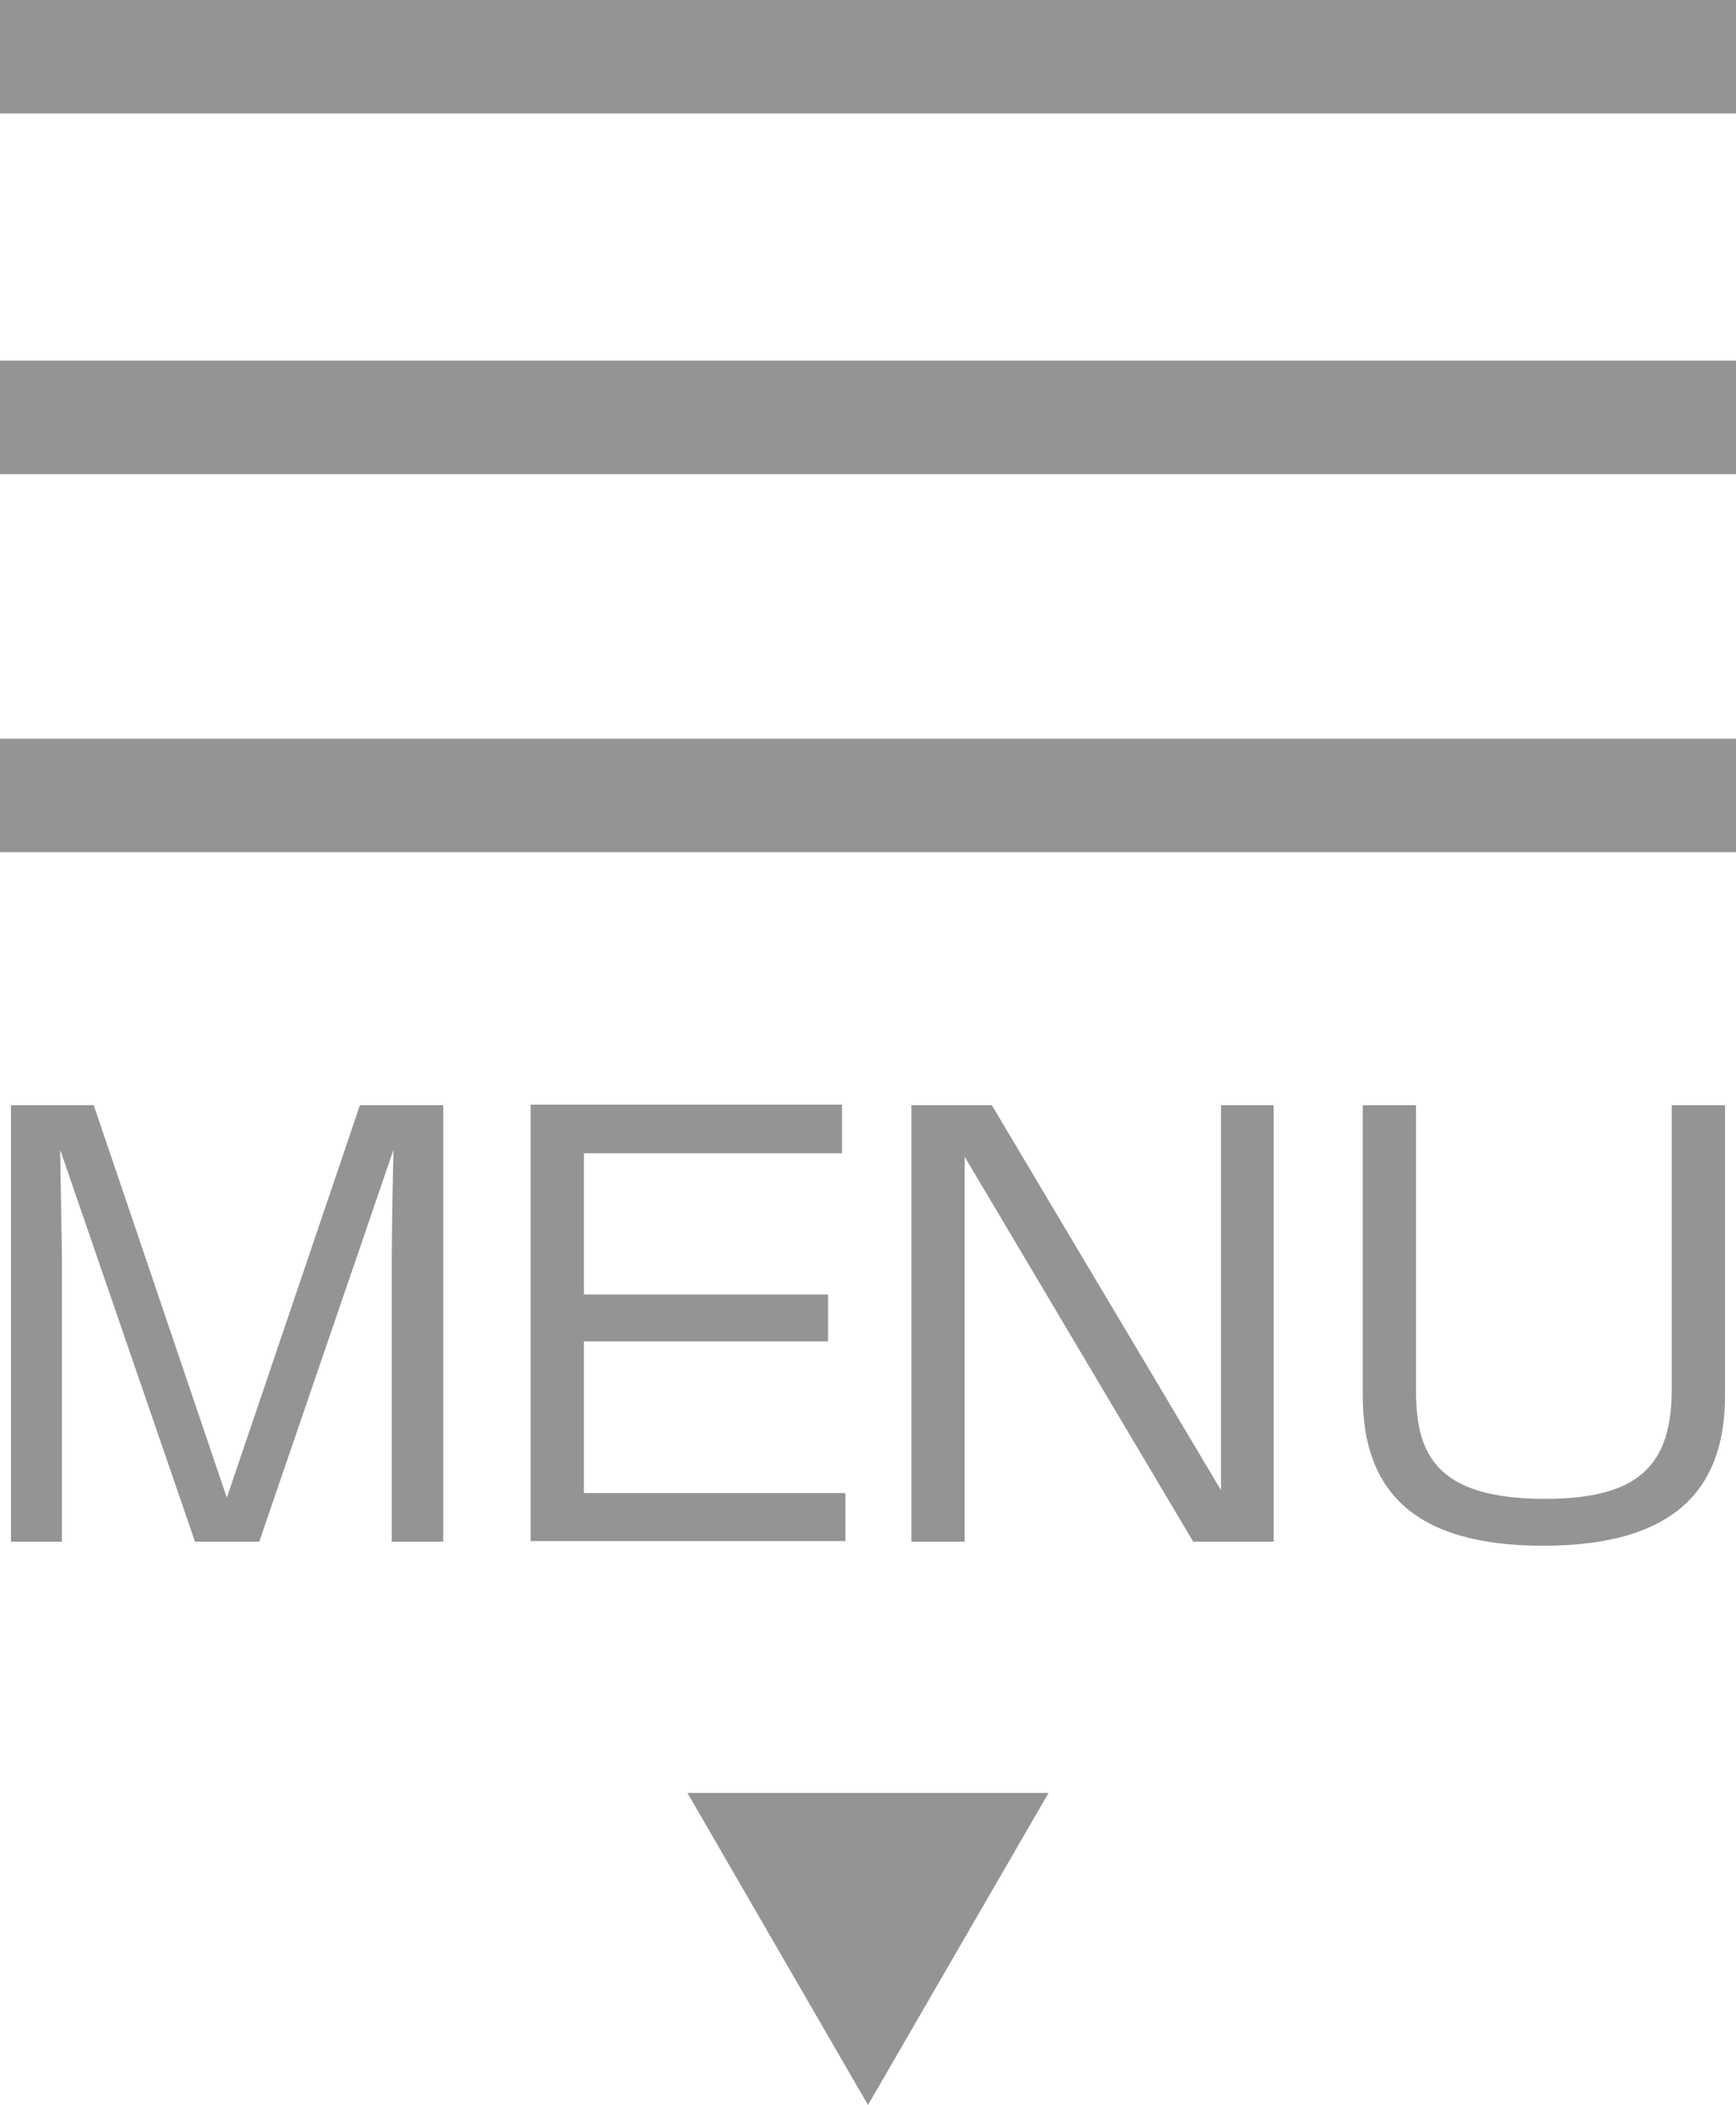
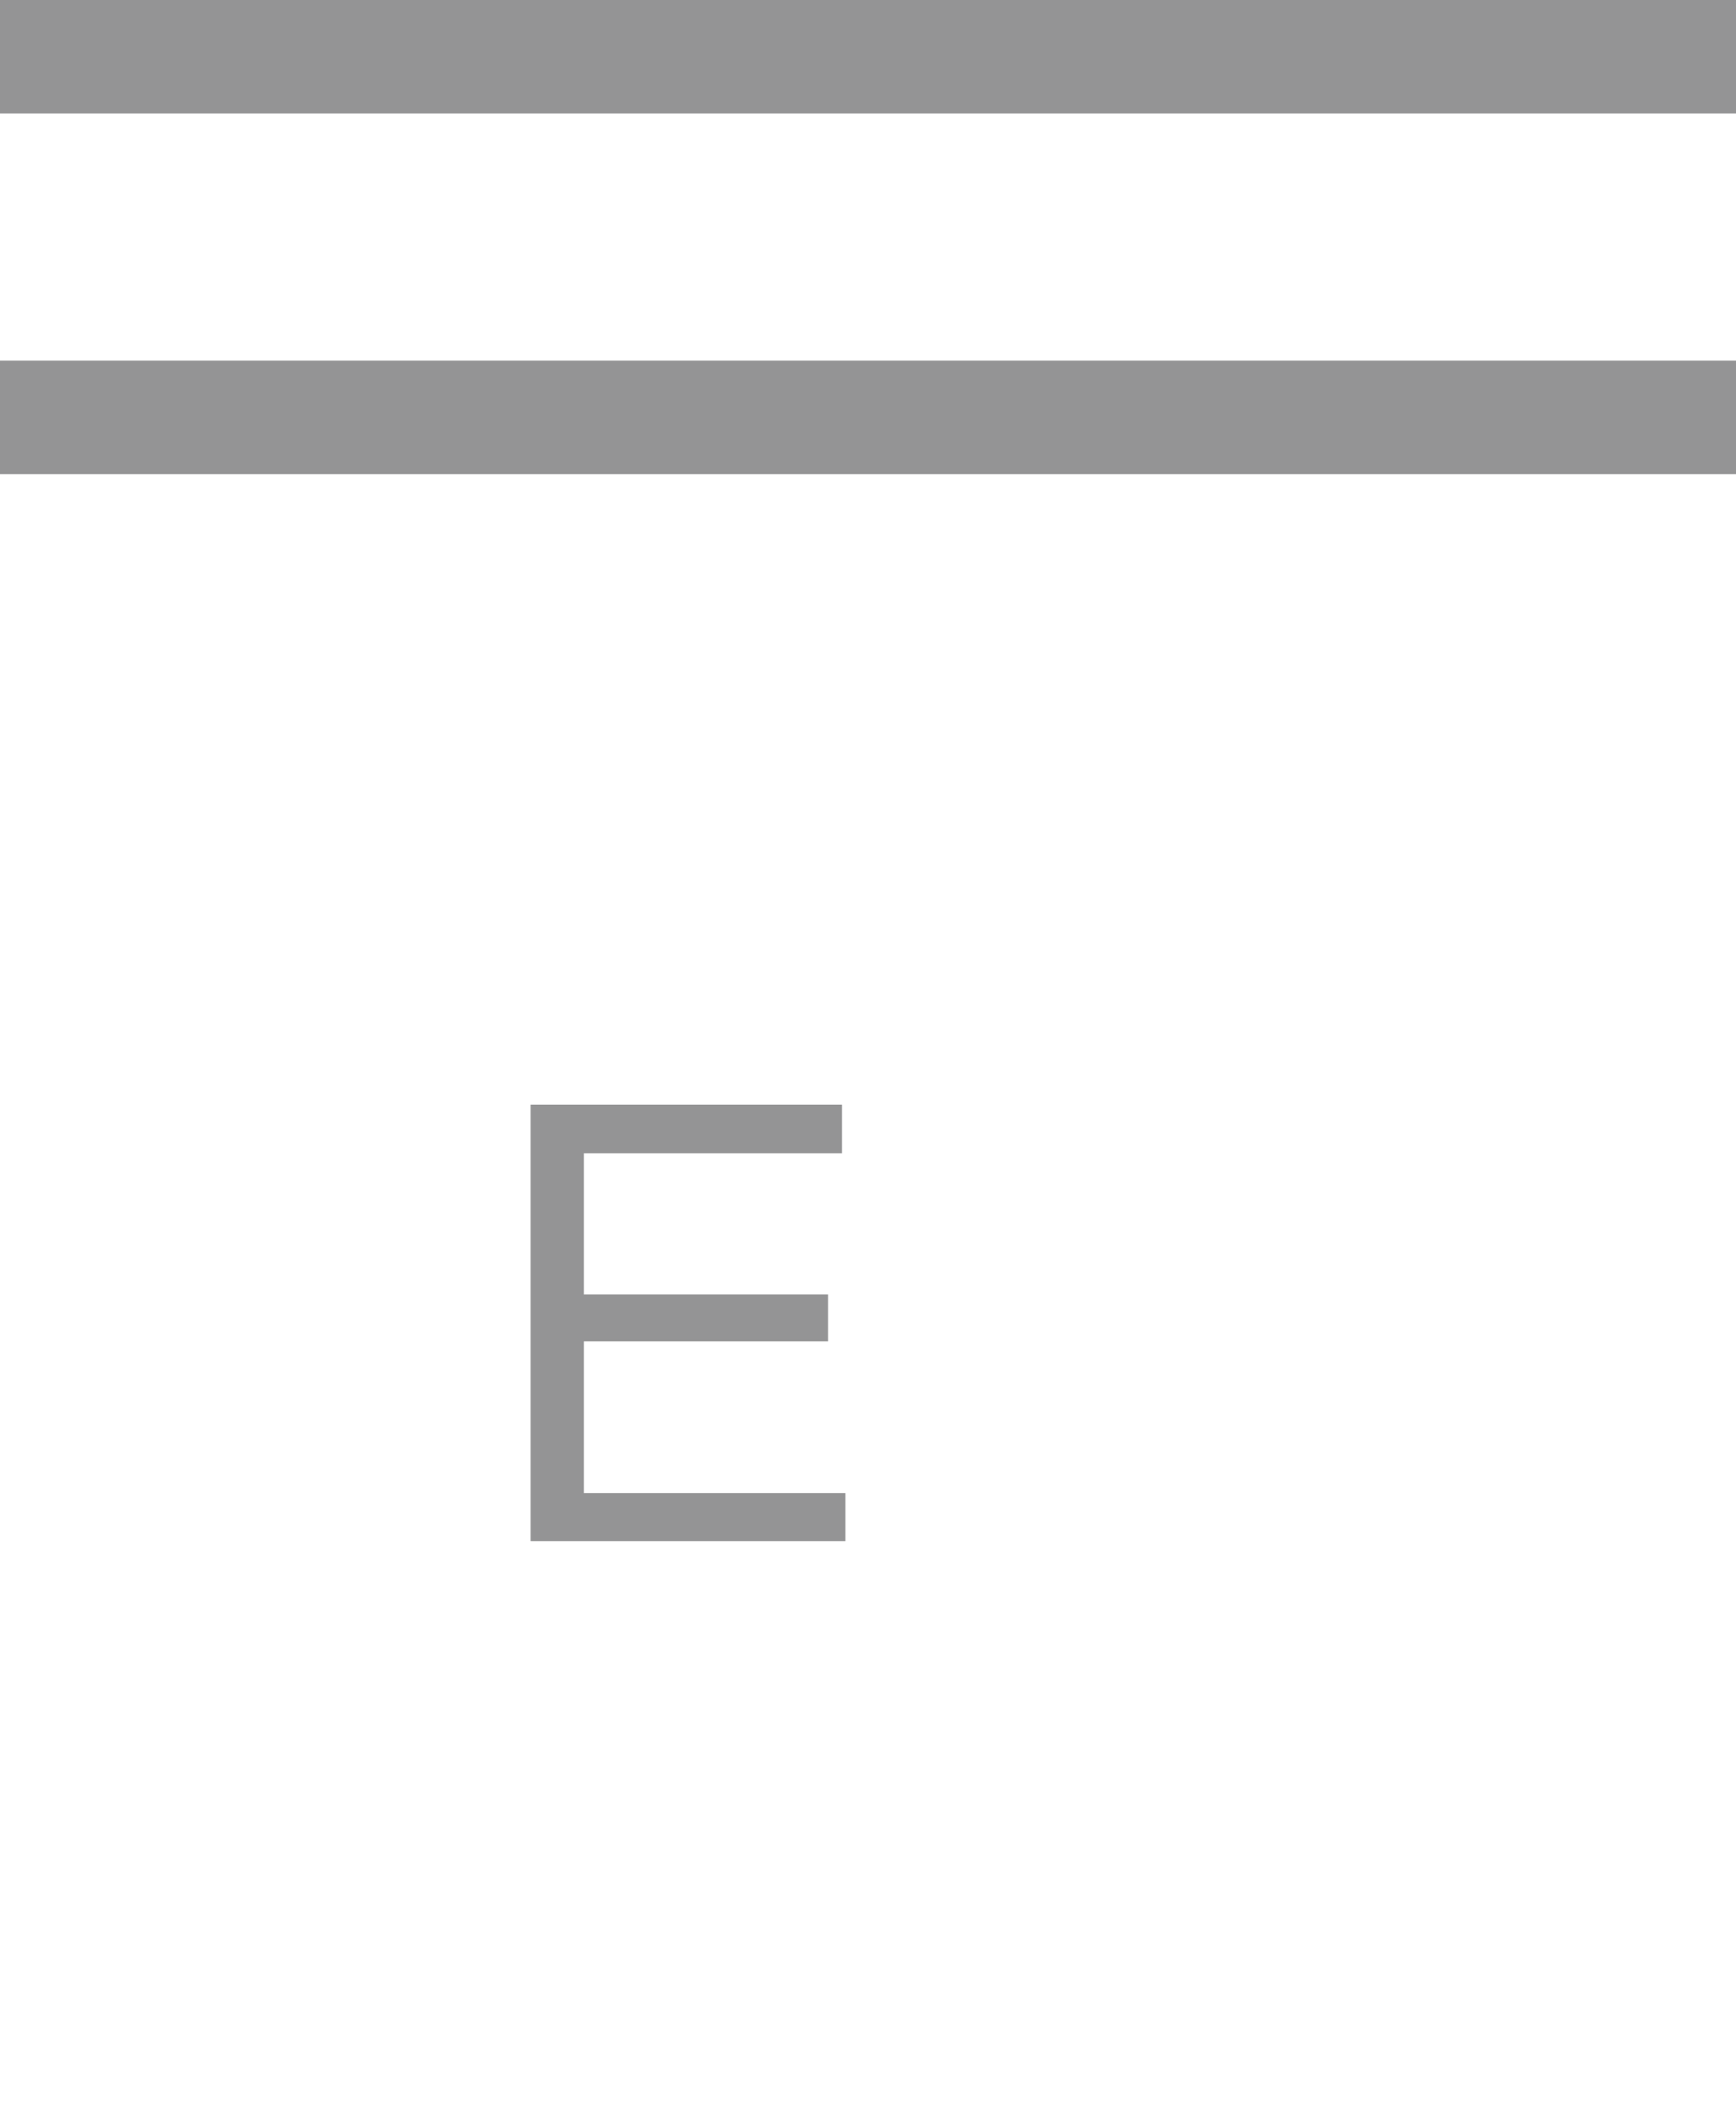
<svg xmlns="http://www.w3.org/2000/svg" id="_レイヤー_2" data-name="レイヤー 2" viewBox="0 0 30 36.36">
  <defs>
    <style>
      .cls-1 {
        fill: #949495;
      }
    </style>
  </defs>
  <g id="_レイヤー_1-2" data-name="レイヤー 1">
    <g>
      <g>
-         <path class="cls-1" d="M4.47,26.63h-1.1l-2.33-6.77c0,.26,.03,1.58,.03,1.89v4.88H.19v-7.54H1.62l2.3,6.78,2.3-6.78h1.44v7.54h-.89v-4.88c0-.32,.02-1.64,.03-1.89l-2.32,6.77Z" />
        <path class="cls-1" d="M14.55,19.09v.83h-4.46v2.44h4.22v.81h-4.22v2.62h4.52v.83h-5.44v-7.54h5.38Z" />
-         <path class="cls-1" d="M17.14,19.09l3.96,6.65v-6.65h.91v7.54h-1.39l-3.95-6.65v6.65h-.92v-7.54h1.39Z" />
-         <path class="cls-1" d="M24.47,19.09v4.92c0,1.06,.3,1.88,2.23,1.88,1.62,0,2.19-.58,2.19-1.9v-4.9h.92v5.02c0,1.49-.74,2.59-3.14,2.59-2.25,0-3.12-.96-3.12-2.59v-5.02h.92Z" />
      </g>
-       <polygon class="cls-1" points="15 36.36 18.12 30.97 11.88 30.97 15 36.36" />
      <g>
-         <rect class="cls-1" y="12.76" width="30" height="1.96" />
        <rect class="cls-1" y="6.23" width="30" height="1.96" />
        <rect class="cls-1" width="30" height="1.96" />
      </g>
    </g>
  </g>
</svg>